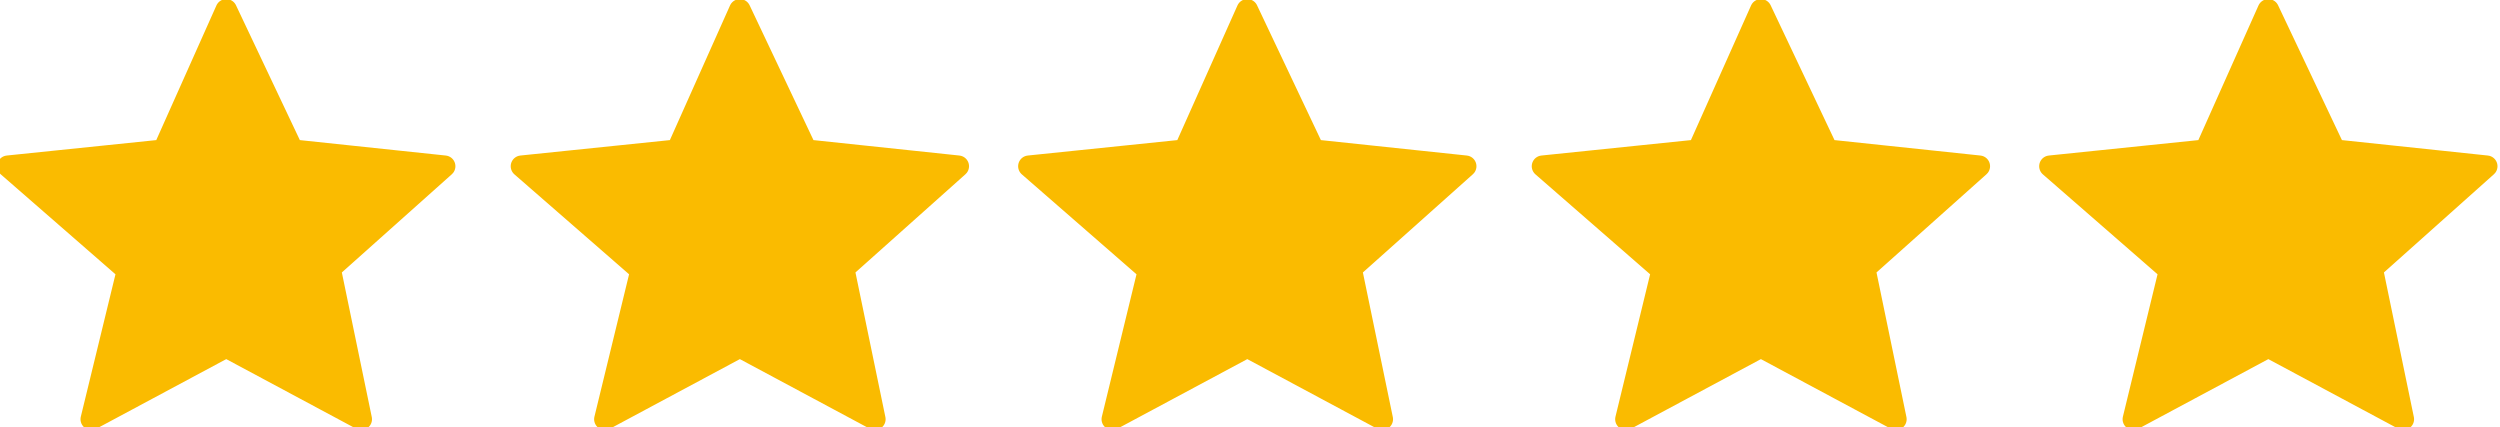
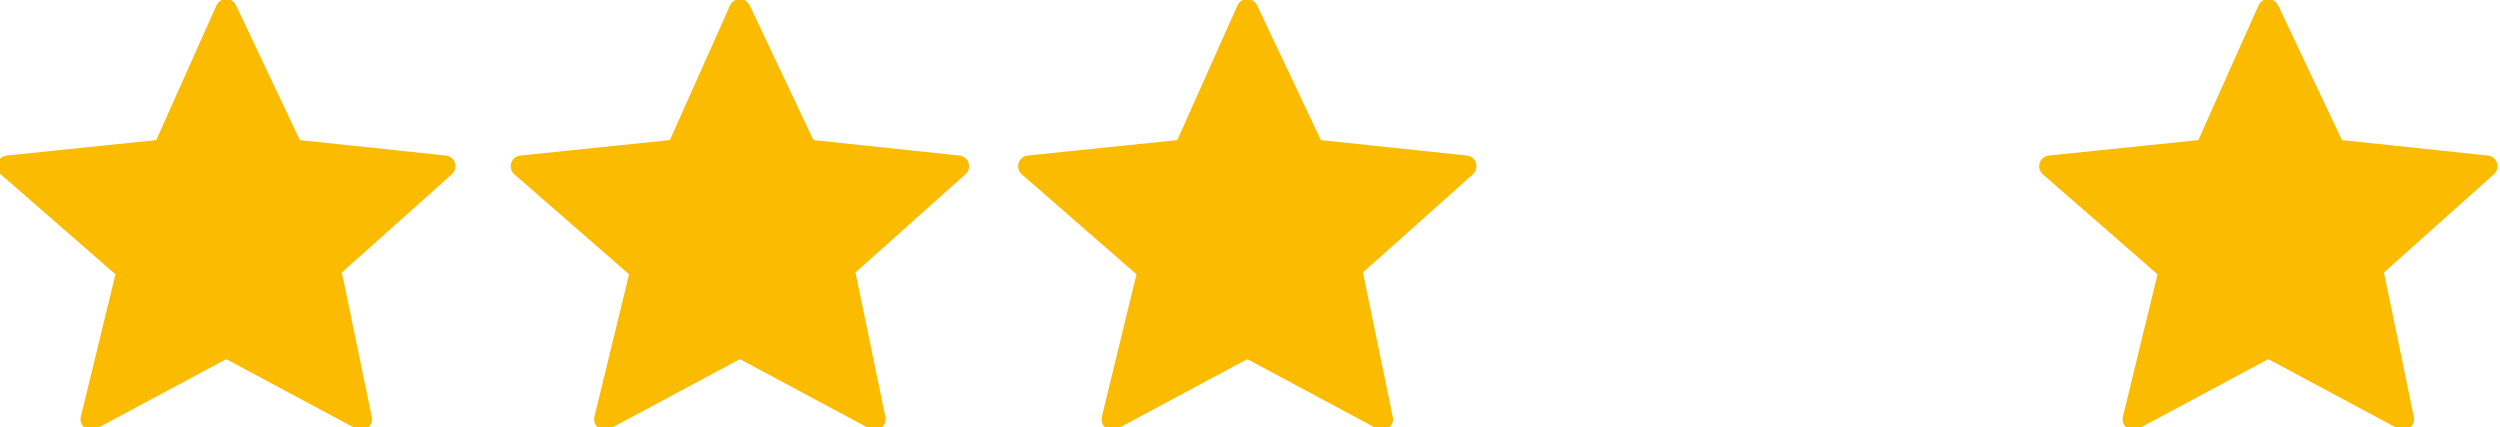
<svg xmlns="http://www.w3.org/2000/svg" version="1.1" width="404" height="69">
  <g id="dp_dp001" transform="matrix(1,0,0,1,-169.225,-223.297)">
    <path id="dp_path002" fill="#fabb00" fill-rule="evenodd" stroke="#fabb00" stroke-width="3.479" stroke-linejoin="round" d="M 205.787,224.889 L 216.527,247.565 L 241.08,250.161 L 222.561,266.697 L 227.6,291.044 L 205.787,279.356 L 183.975,291.044 L 189.825,267.004 L 170.495,250.161 L 195.656,247.565 Z " />
    <path id="dp_path003" fill="#fabb00" fill-rule="evenodd" stroke="#fabb00" stroke-width="3.479" stroke-linejoin="round" d="M 288.787,224.889 L 299.527,247.565 L 324.08,250.161 L 305.561,266.697 L 310.6,291.044 L 288.787,279.356 L 266.975,291.044 L 272.825,267.004 L 253.495,250.161 L 278.656,247.565 Z " />
    <path id="dp_path004" fill="#fabb00" fill-rule="evenodd" stroke="#fabb00" stroke-width="3.479" stroke-linejoin="round" d="M 370.787,224.889 L 381.527,247.565 L 406.08,250.161 L 387.561,266.697 L 392.6,291.044 L 370.787,279.356 L 348.975,291.044 L 354.825,267.004 L 335.495,250.161 L 360.656,247.565 Z " />
-     <path id="dp_path005" fill="#fabb00" fill-rule="evenodd" stroke="#fabb00" stroke-width="3.479" stroke-linejoin="round" d="M 453.787,224.889 L 464.527,247.565 L 489.08,250.161 L 470.561,266.697 L 475.6,291.044 L 453.787,279.356 L 431.975,291.044 L 437.825,267.004 L 418.495,250.161 L 443.656,247.565 Z " />
    <path id="dp_path006" fill="#fabb00" fill-rule="evenodd" stroke="#fabb00" stroke-width="3.479" stroke-linejoin="round" d="M 535.787,224.889 L 546.527,247.565 L 571.08,250.161 L 552.561,266.697 L 557.6,291.044 L 535.787,279.356 L 513.975,291.044 L 519.825,267.004 L 500.495,250.161 L 525.656,247.565 Z " />
  </g>
</svg>